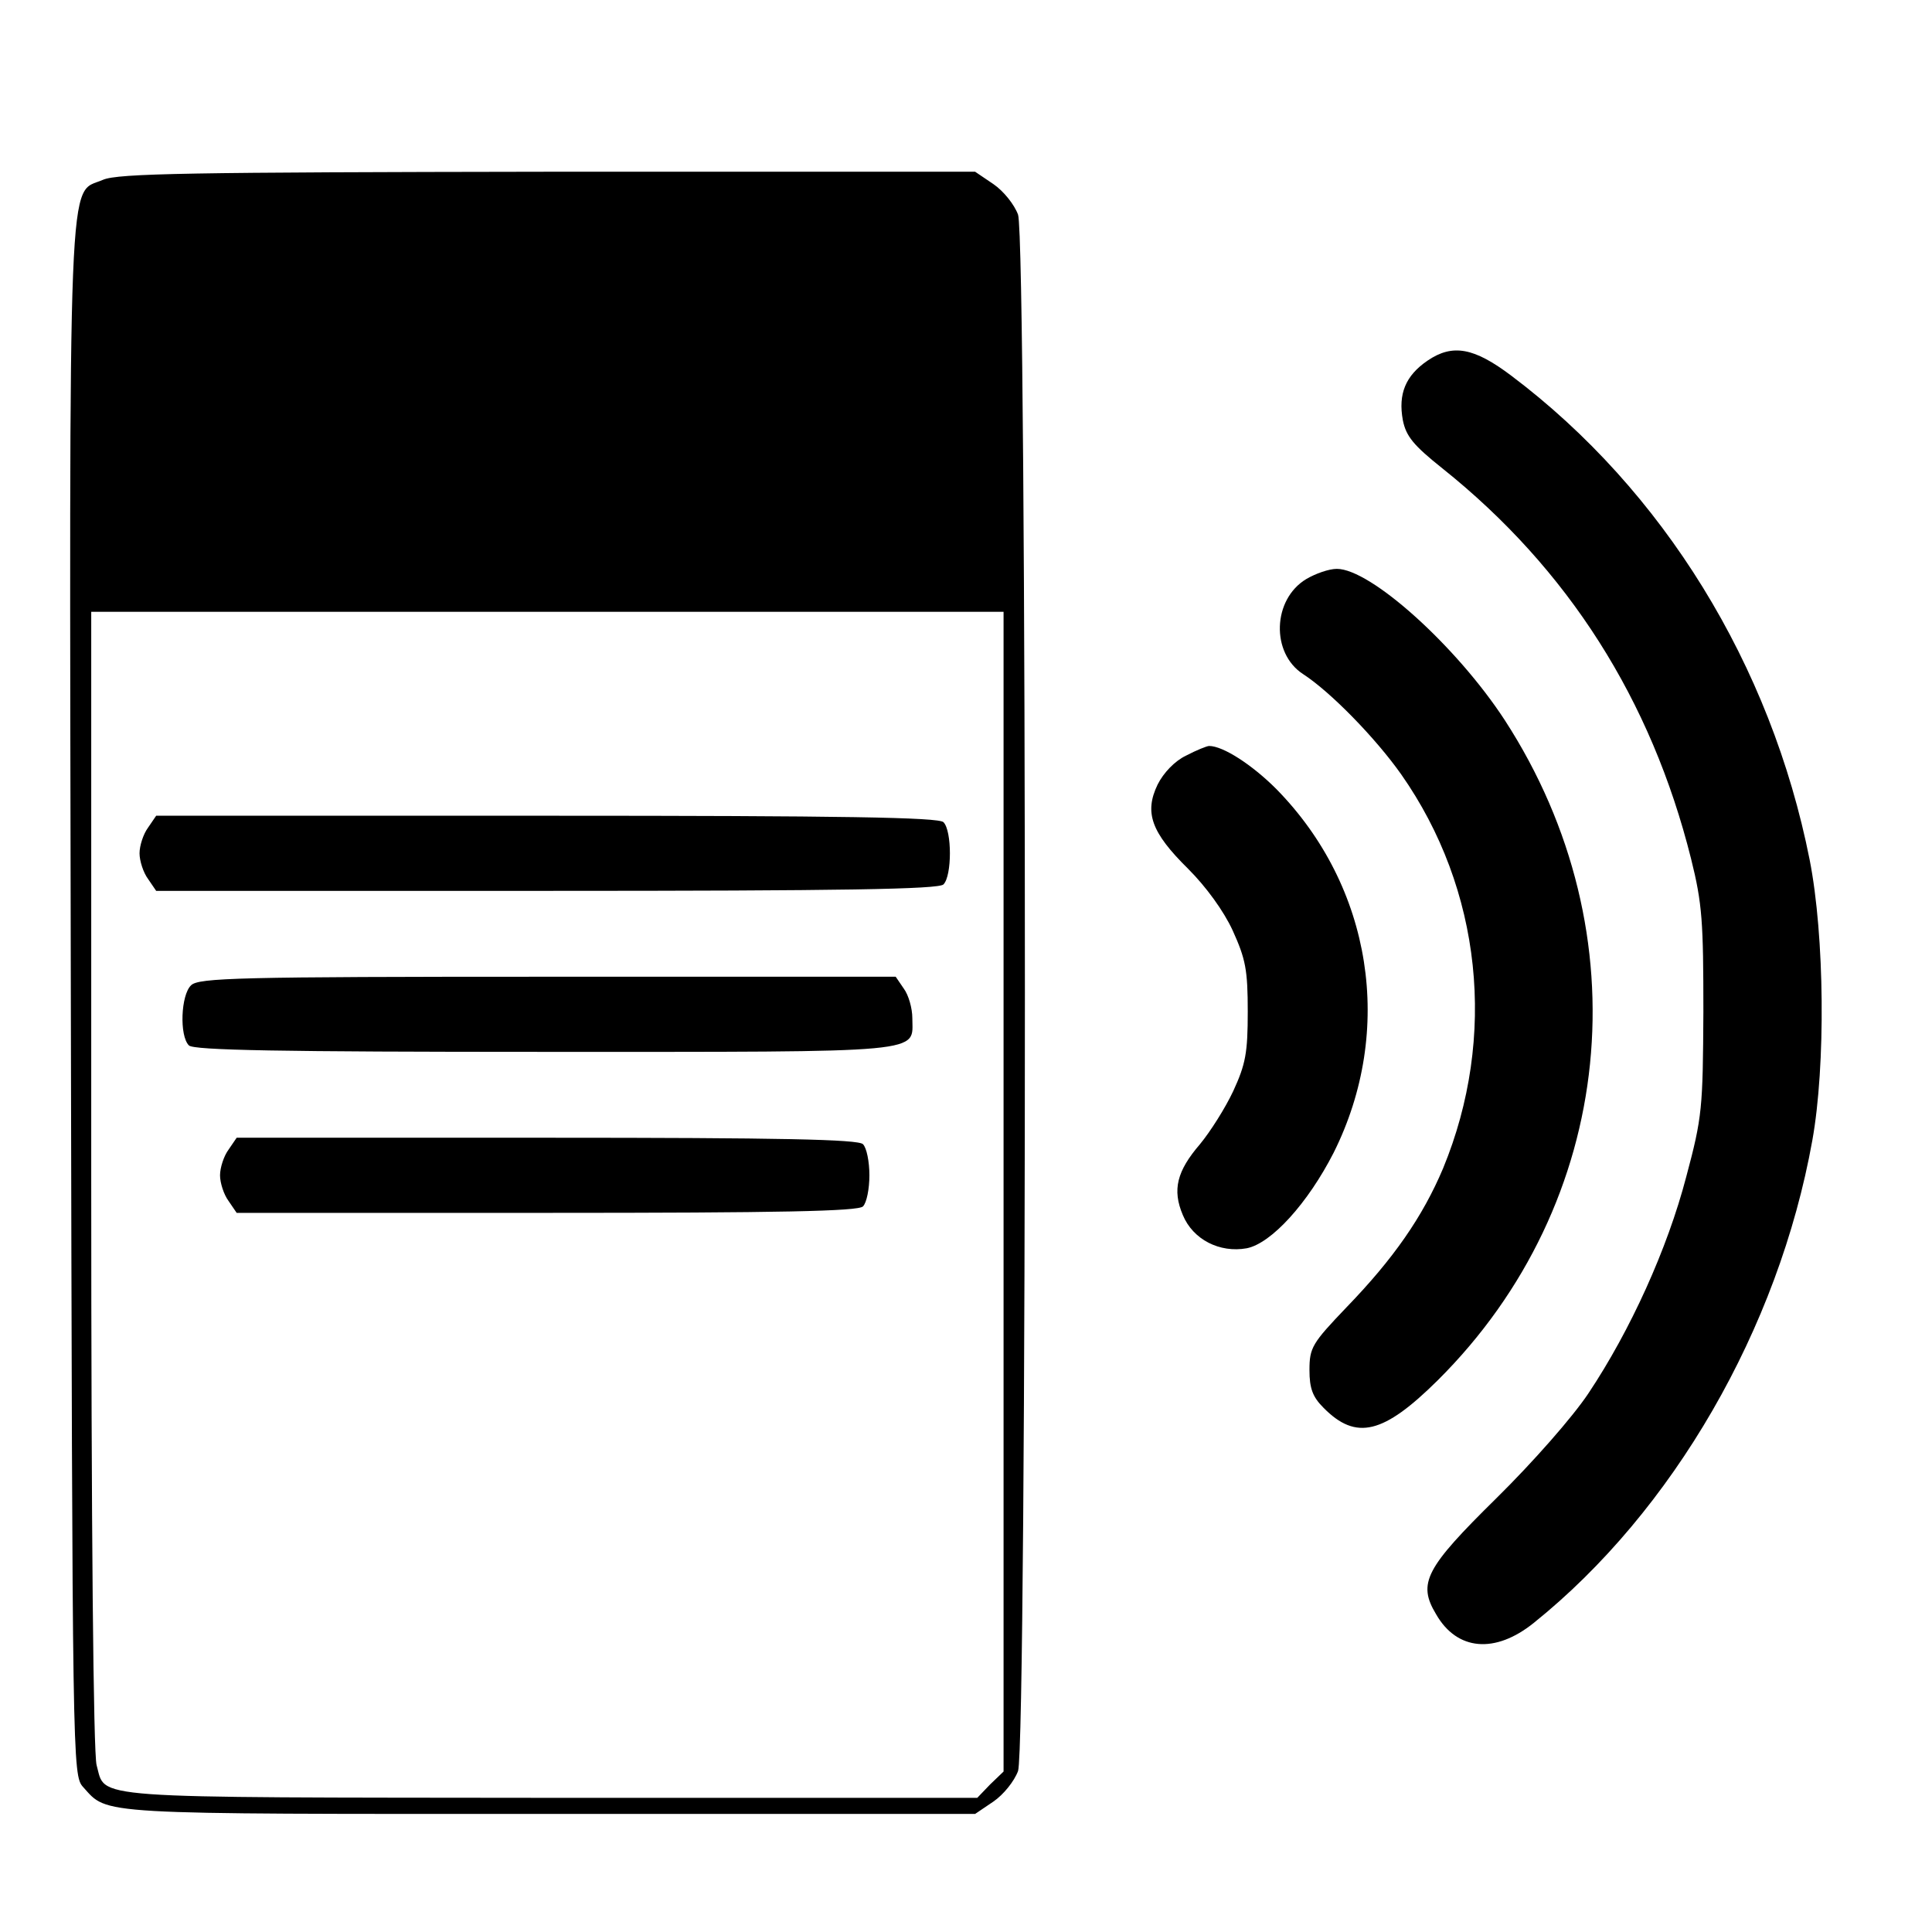
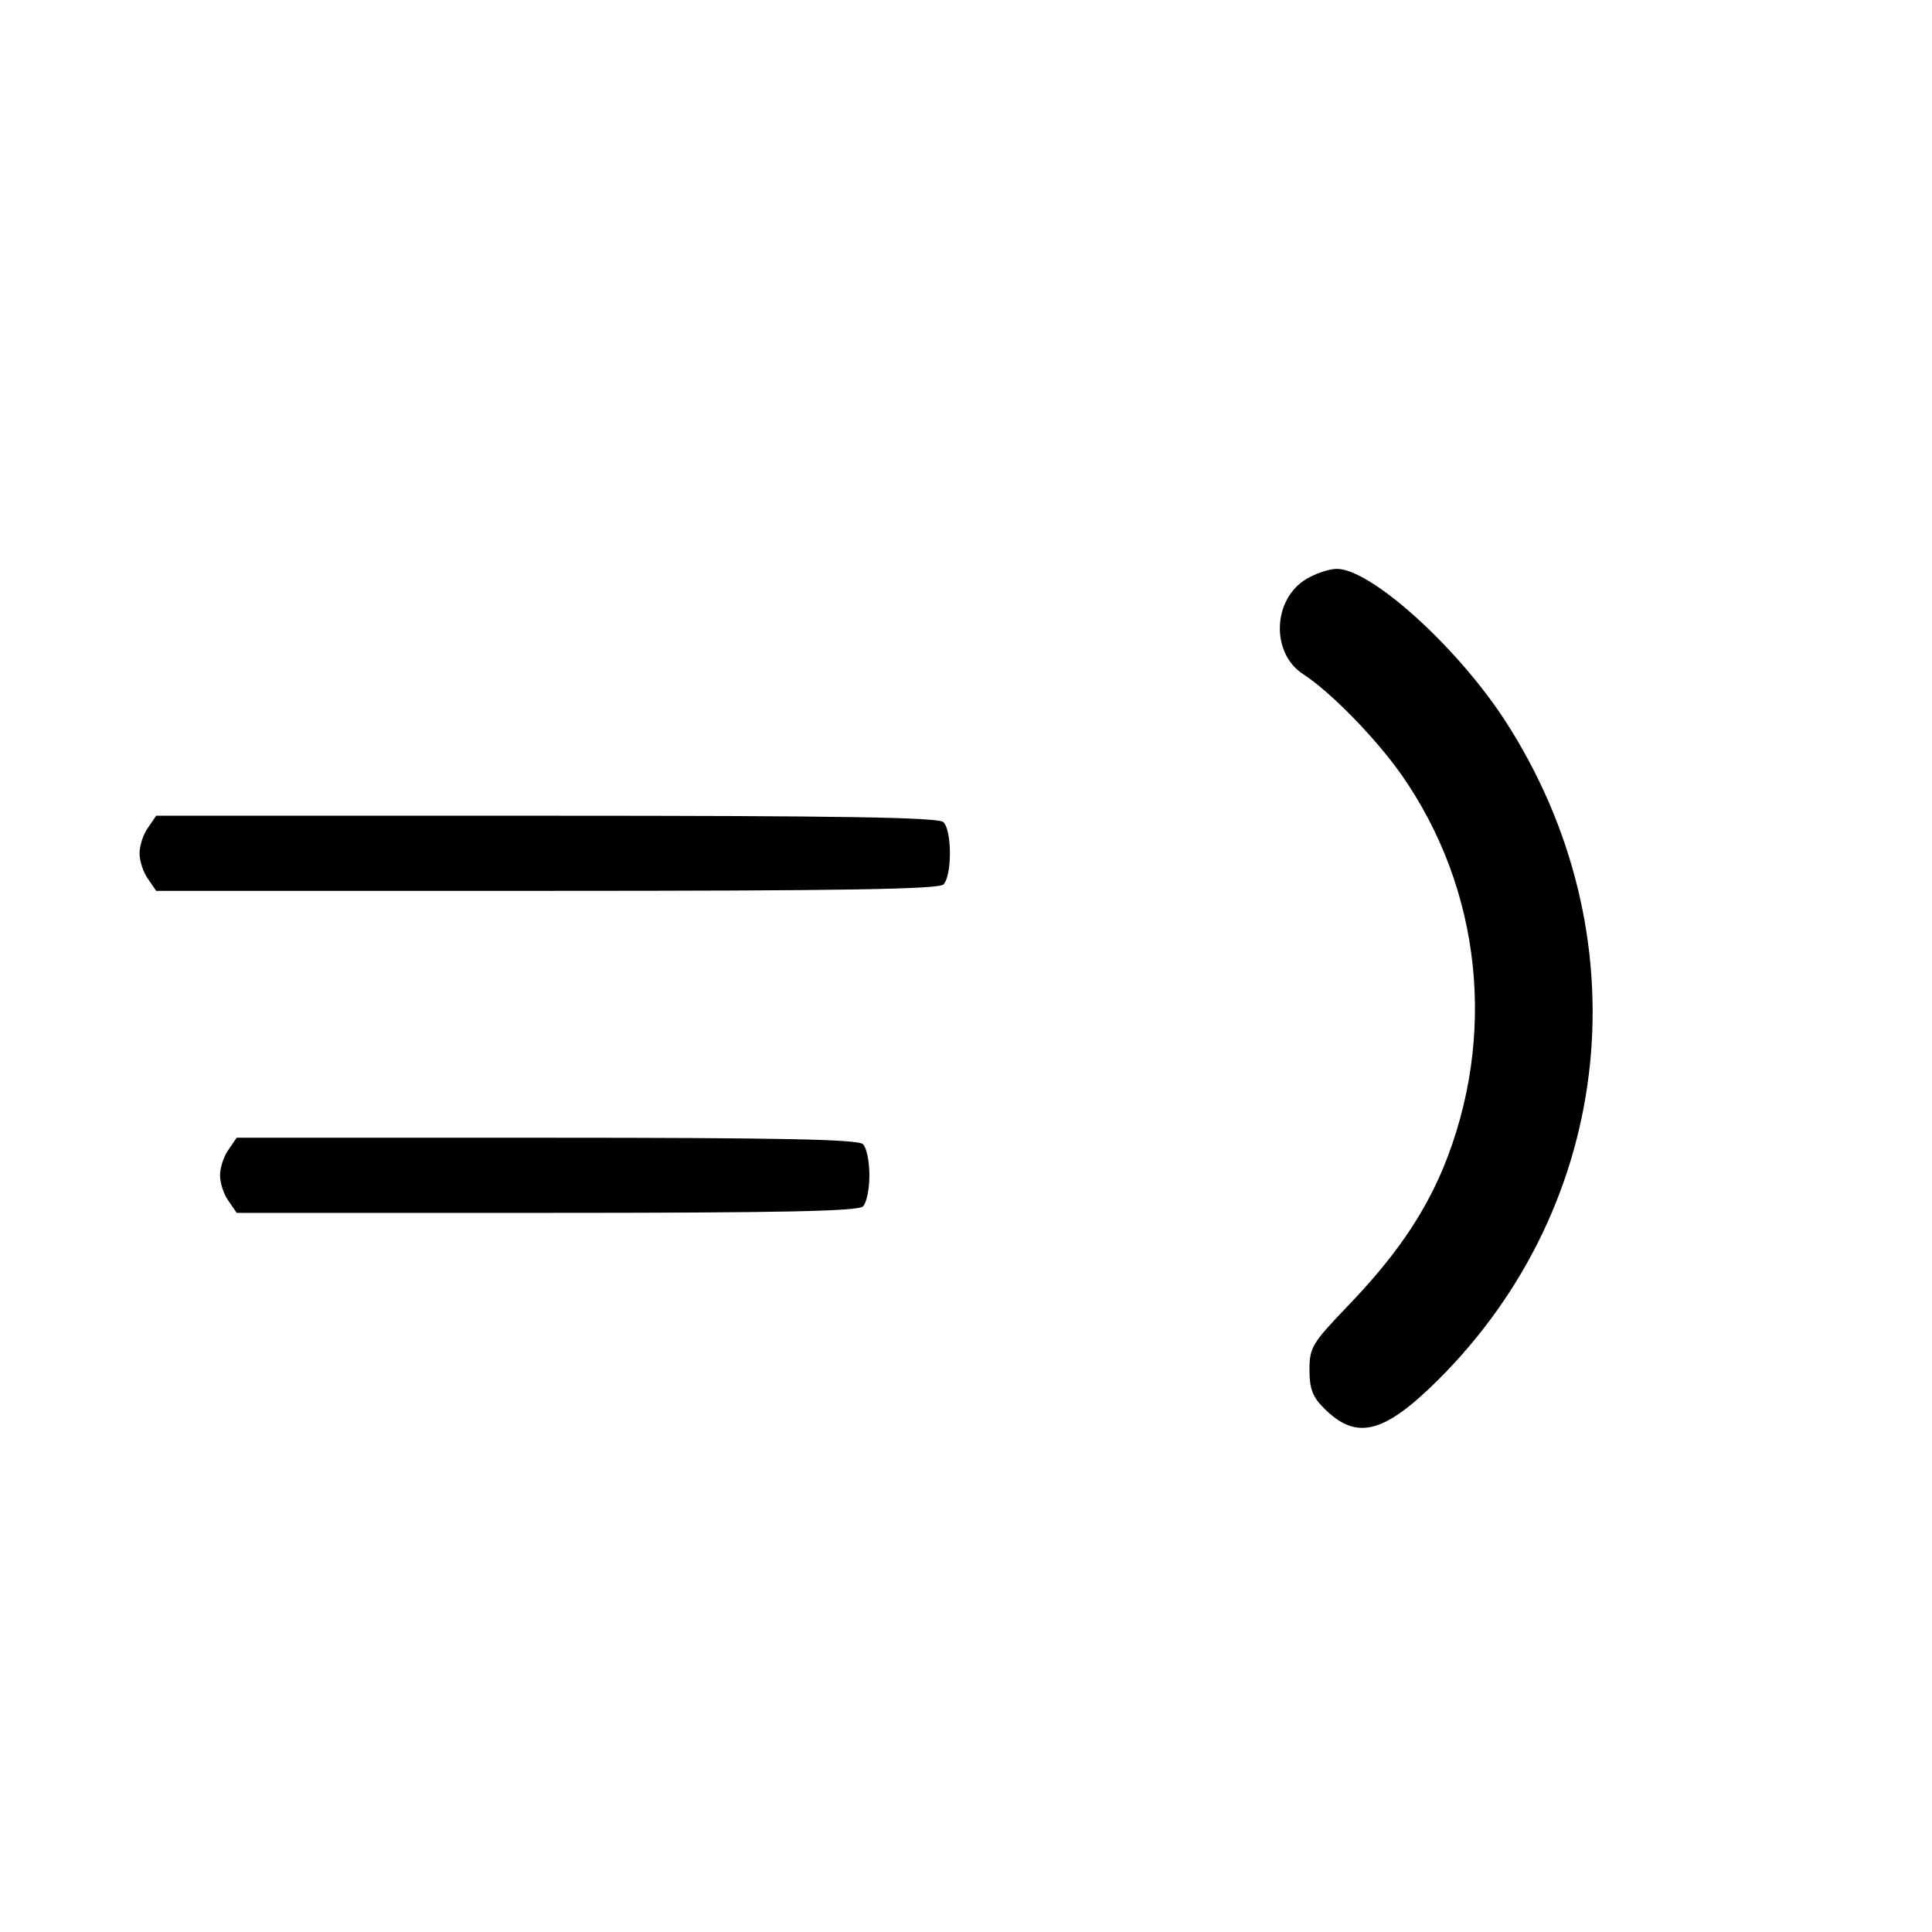
<svg xmlns="http://www.w3.org/2000/svg" version="1.0" width="360pt" height="360pt" viewBox="0 0 360 360" preserveAspectRatio="xMidYMid meet">
  <g transform="translate(0,360) scale(0.1,-0.1)" fill="#000000" stroke="none">
-     <path d="M192 3265 c-66 -29 -63 67 -60 -1529 3 -1427 3 -1444 23 -1466 47 -52 16 -50 868 -50 l794 0 34 23 c19 13 39 38 46 57 17 50 17 2850 0 2900 -7 19 -27 44 -46 57 l-34 23 -796 0 c-667 -1 -801 -3 -829 -15z m1678 -1885 l0 -1081 -25 -24 -24 -25 -798 0 c-874 1 -825 -3 -843 61 -6 21 -10 444 -10 1091 l0 1058 850 0 850 0 0 -1080z" />
    <path d="M276 2058 c-9 -12 -16 -34 -16 -48 0 -14 7 -36 16 -48 l15 -22 728 0 c552 0 730 3 739 12 16 16 16 100 0 116 -9 9 -187 12 -739 12 l-728 0 -15 -22z" />
-     <path d="M356 1764 c-19 -18 -22 -94 -4 -112 9 -9 170 -12 664 -12 721 0 684 -3 684 63 0 18 -7 43 -16 55 l-15 22 -649 0 c-576 0 -650 -2 -664 -16z" />
    <path d="M426 1458 c-9 -12 -16 -34 -16 -48 0 -14 7 -36 16 -48 l15 -22 578 0 c435 0 580 3 589 12 7 7 12 33 12 58 0 25 -5 51 -12 58 -9 9 -154 12 -589 12 l-578 0 -15 -22z" />
-     <path d="M2660 2928 c-41 -28 -55 -62 -46 -111 6 -30 20 -47 74 -90 234 -187 389 -431 463 -727 21 -84 23 -118 23 -285 -1 -180 -2 -196 -32 -308 -35 -134 -104 -286 -182 -403 -30 -45 -104 -129 -172 -196 -132 -130 -147 -158 -112 -216 39 -68 110 -74 182 -16 259 208 456 548 519 899 25 139 23 381 -5 523 -72 363 -273 689 -556 902 -69 52 -109 60 -156 28z" />
    <path d="M2434 2521 c-63 -38 -66 -138 -6 -177 51 -33 135 -119 183 -187 150 -214 179 -489 78 -734 -38 -90 -92 -168 -180 -259 -64 -67 -69 -75 -69 -117 0 -34 6 -50 26 -70 61 -62 112 -49 213 51 332 330 383 832 125 1230 -90 138 -250 282 -313 282 -15 0 -40 -9 -57 -19z" />
-     <path d="M2210 2192 c-21 -10 -42 -32 -53 -54 -25 -52 -12 -89 57 -157 33 -33 66 -78 83 -115 24 -53 28 -73 28 -151 0 -77 -4 -98 -27 -148 -15 -32 -43 -76 -62 -99 -43 -50 -52 -85 -32 -132 19 -46 69 -71 119 -62 46 9 114 84 162 178 114 228 72 496 -107 678 -45 45 -99 80 -125 80 -4 0 -24 -8 -43 -18z" />
  </g>
</svg>